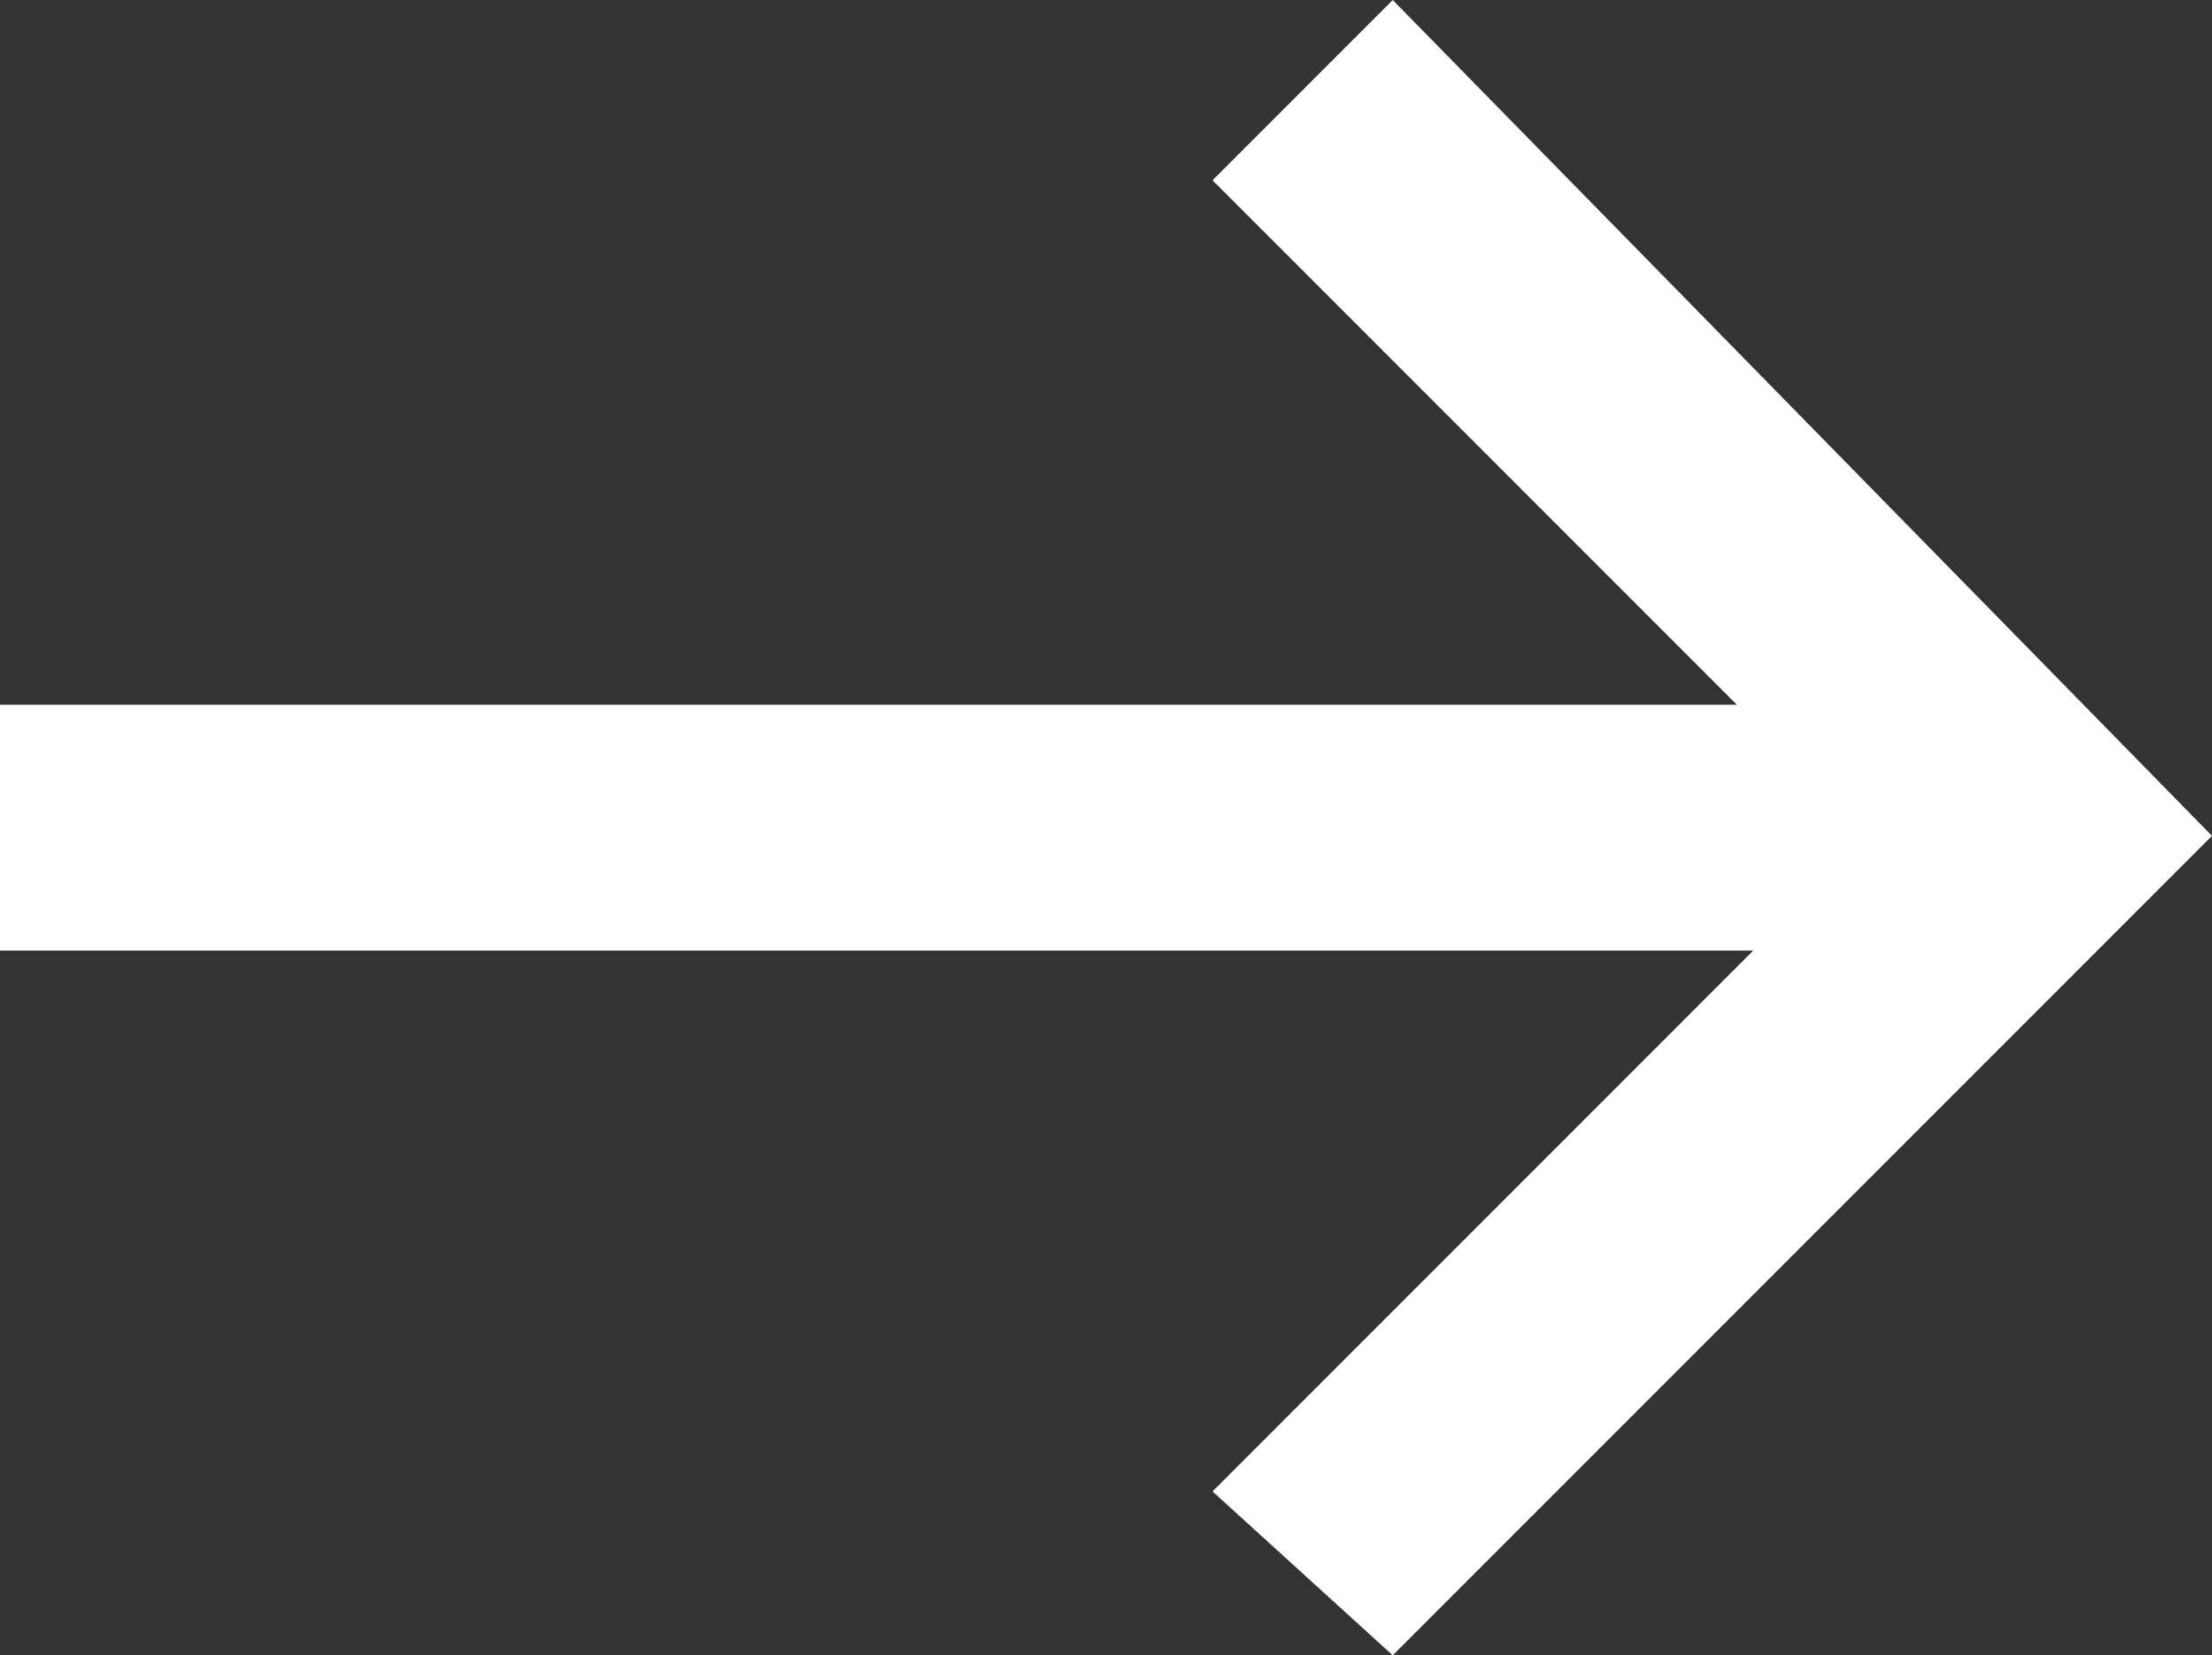
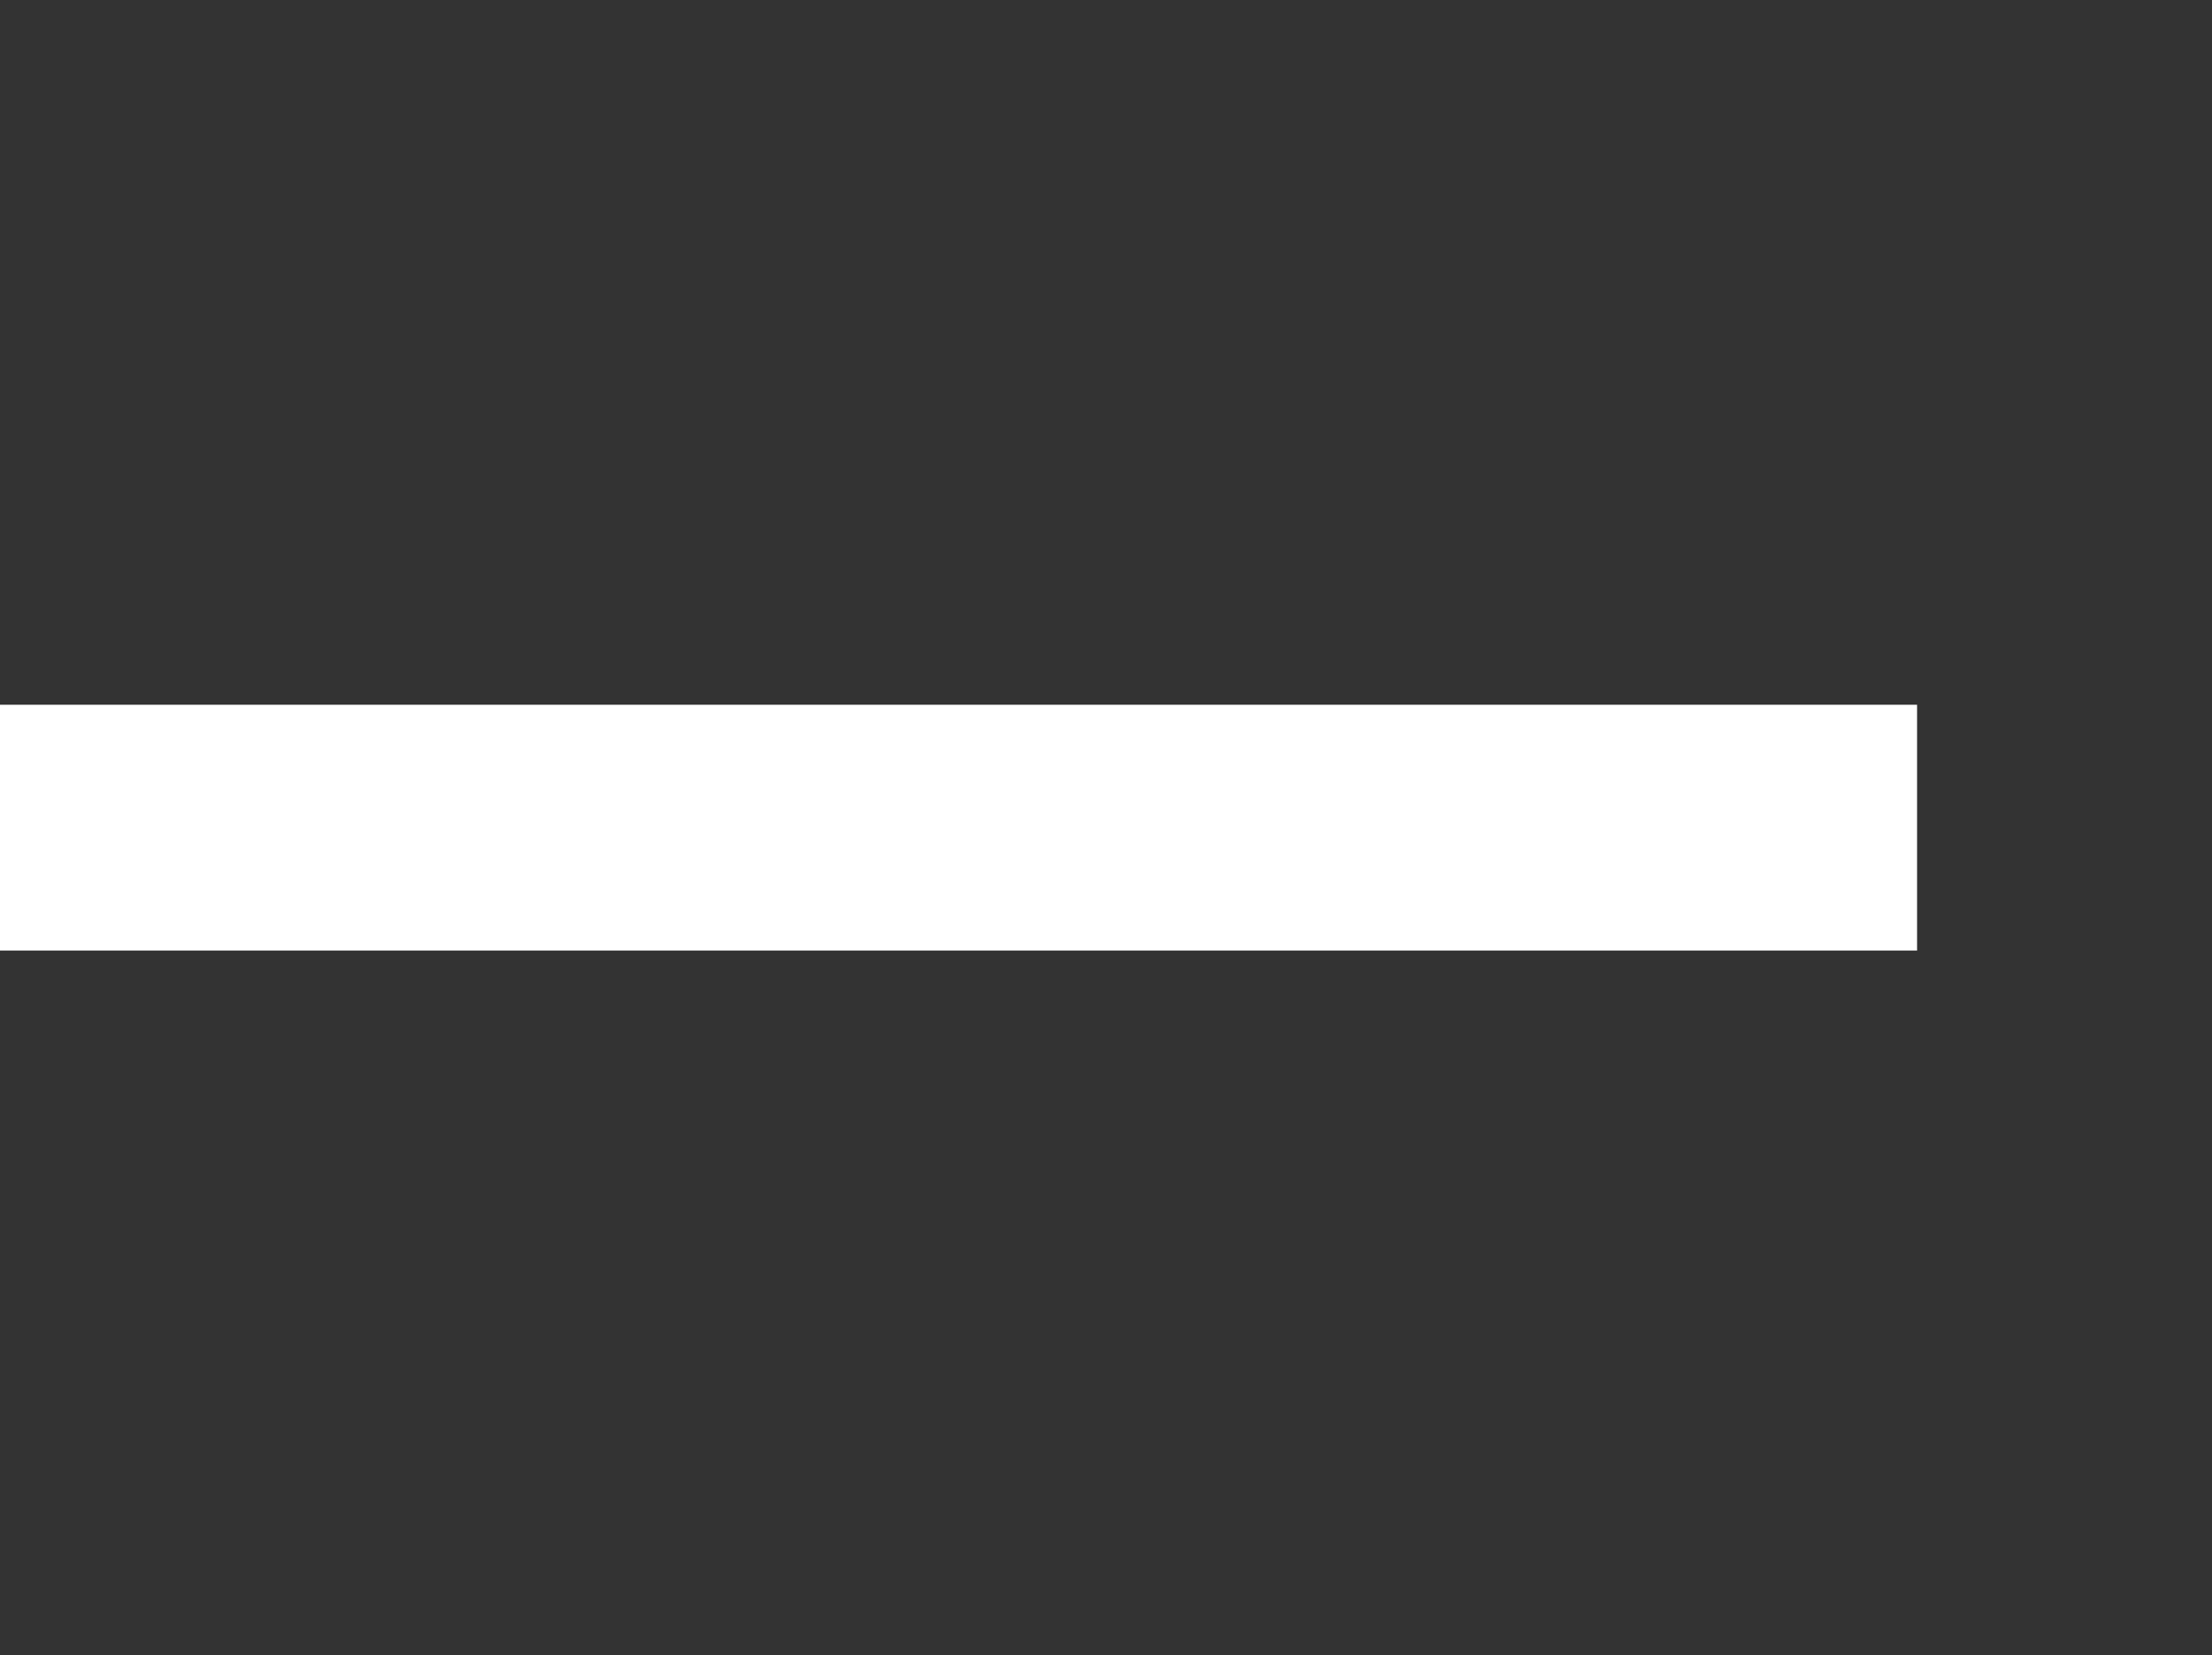
<svg xmlns="http://www.w3.org/2000/svg" version="1.1" id="Layer_1" x="0px" y="0px" viewBox="0 0 13.5 10.1" style="enable-background:new 0 0 13.5 10.1;" xml:space="preserve">
  <rect x="0" y="0" width="13.5" height="10.1" style="fill:#333333;stroke:none;opacity:1;fill-opacity:1" />
  <style>
    rect, polygon {
      fill: #fff;
    }
  </style>
  <rect y="4.3" width="11.7" height="1.5" />
-   <polygon points="8.5,10.1 7.4,9.1 11.4,5.1 7.4,1.1 8.5,0 13.5,5.1 " />
</svg>